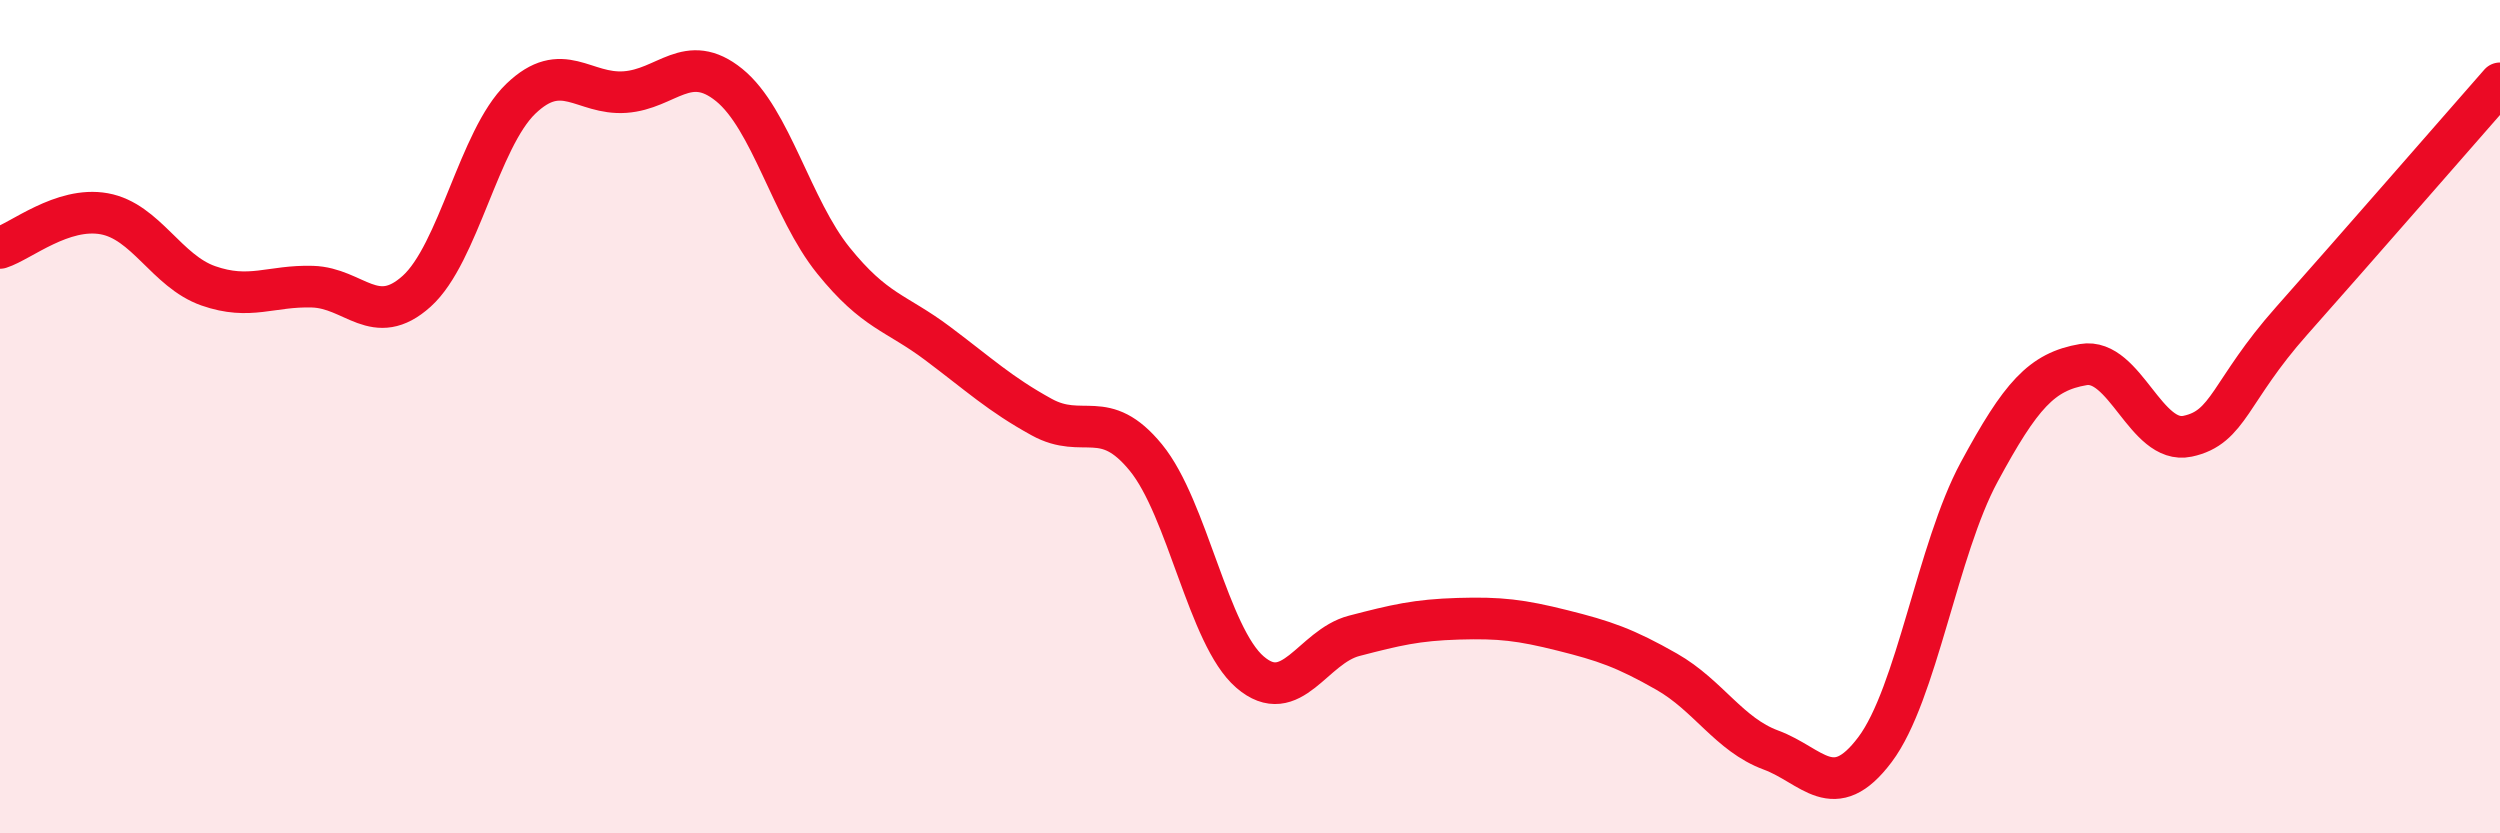
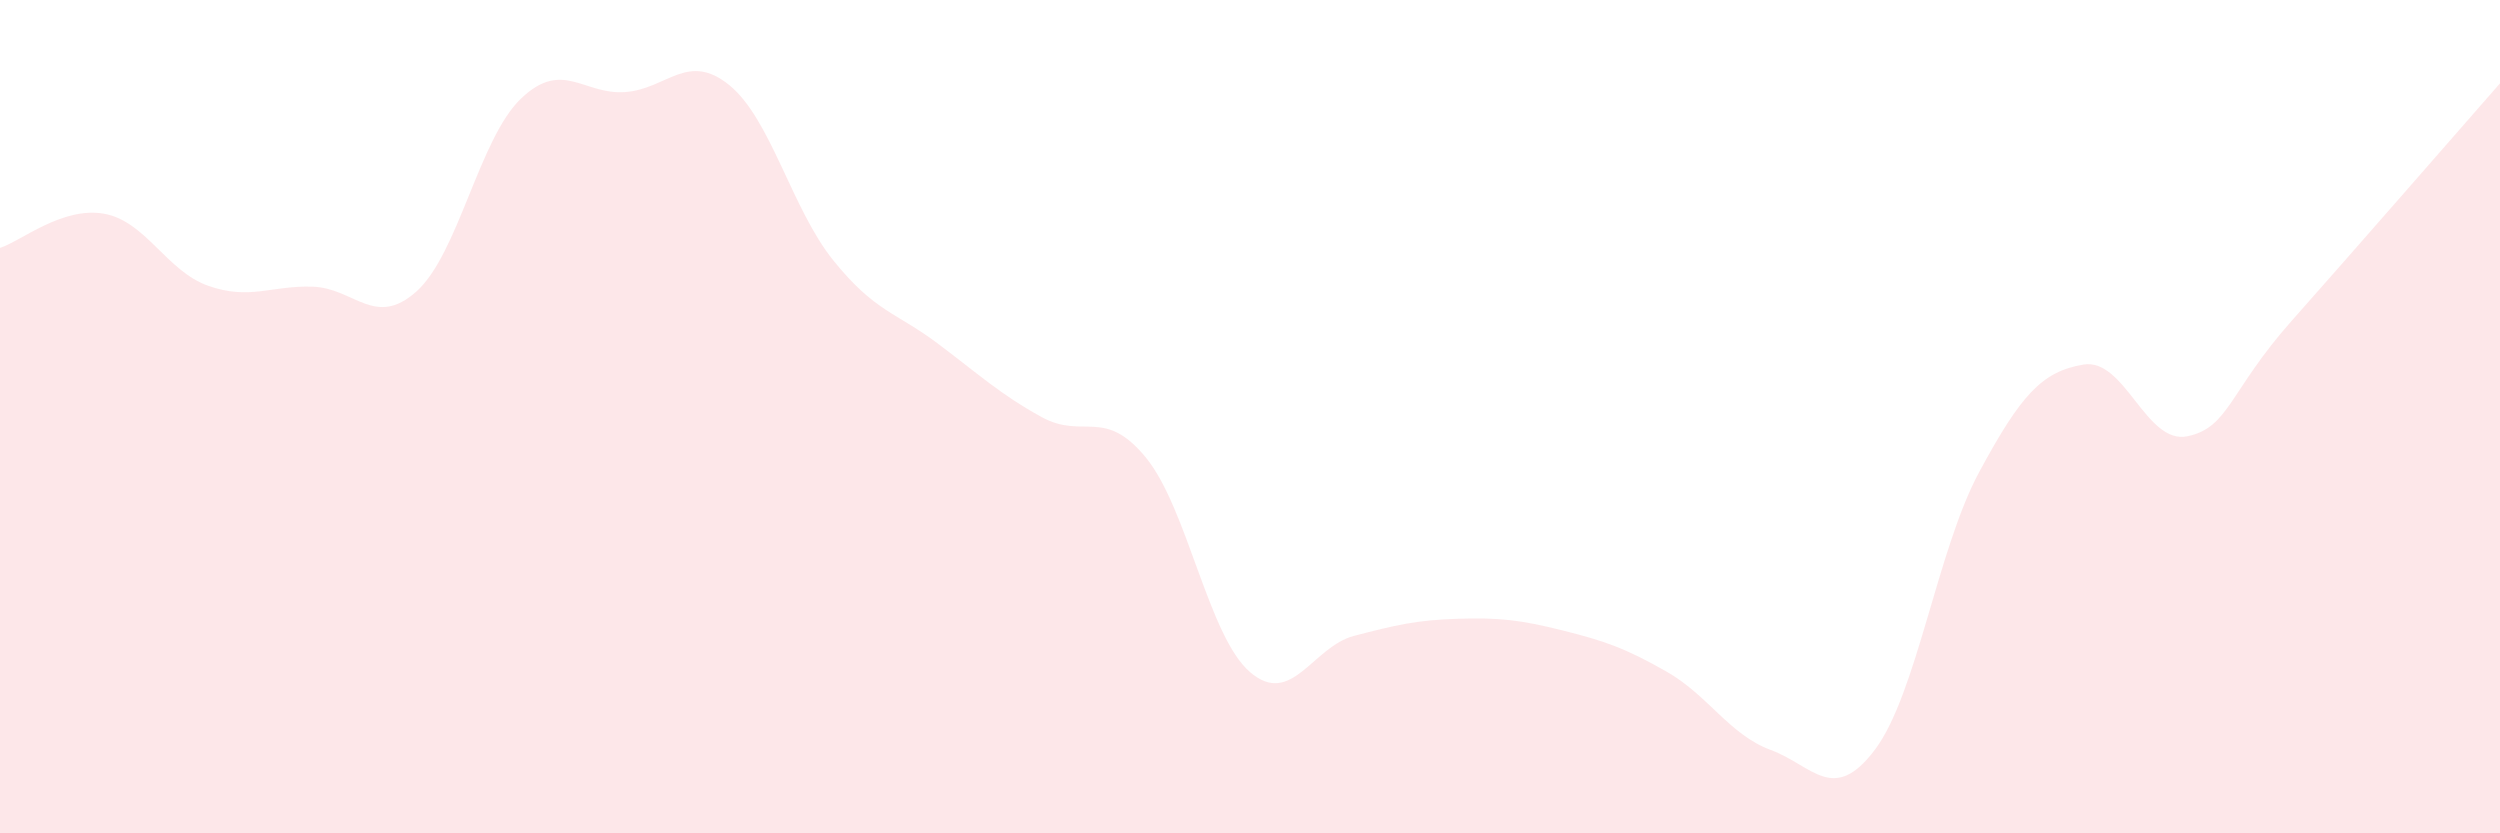
<svg xmlns="http://www.w3.org/2000/svg" width="60" height="20" viewBox="0 0 60 20">
  <path d="M 0,5.95 C 0.5,5.79 1.5,4.95 2.5,5.13 C 3.5,5.31 4,6.51 5,6.86 C 6,7.21 6.5,6.85 7.5,6.88 C 8.5,6.91 9,7.89 10,6.99 C 11,6.09 11.5,3.33 12.5,2.37 C 13.5,1.41 14,2.28 15,2.21 C 16,2.14 16.5,1.23 17.5,2.04 C 18.5,2.85 19,5.01 20,6.25 C 21,7.49 21.5,7.49 22.5,8.24 C 23.5,8.99 24,9.46 25,10.01 C 26,10.56 26.5,9.76 27.5,10.98 C 28.5,12.2 29,15.27 30,16.13 C 31,16.99 31.5,15.52 32.5,15.26 C 33.5,15 34,14.88 35,14.85 C 36,14.82 36.5,14.88 37.5,15.13 C 38.5,15.38 39,15.55 40,16.12 C 41,16.69 41.5,17.63 42.5,18 C 43.5,18.37 44,19.32 45,17.99 C 46,16.66 46.5,13.18 47.5,11.33 C 48.5,9.48 49,8.92 50,8.75 C 51,8.58 51.5,10.68 52.5,10.47 C 53.5,10.26 53.5,9.39 55,7.7 C 56.5,6.01 59,3.14 60,2L60 20L0 20Z" fill="#EB0A25" opacity="0.1" stroke-linecap="round" stroke-linejoin="round" />
-   <path d="M 0,5.95 C 0.5,5.79 1.5,4.95 2.5,5.13 C 3.5,5.31 4,6.51 5,6.86 C 6,7.21 6.5,6.85 7.5,6.88 C 8.5,6.91 9,7.89 10,6.99 C 11,6.09 11.5,3.33 12.5,2.37 C 13.5,1.41 14,2.28 15,2.21 C 16,2.14 16.5,1.23 17.5,2.04 C 18.5,2.85 19,5.01 20,6.25 C 21,7.49 21.5,7.49 22.5,8.24 C 23.5,8.99 24,9.46 25,10.01 C 26,10.56 26.5,9.76 27.5,10.98 C 28.5,12.2 29,15.27 30,16.13 C 31,16.99 31.5,15.52 32.5,15.26 C 33.5,15 34,14.88 35,14.85 C 36,14.82 36.5,14.88 37.5,15.13 C 38.5,15.38 39,15.55 40,16.12 C 41,16.69 41.5,17.63 42.5,18 C 43.5,18.37 44,19.32 45,17.99 C 46,16.66 46.5,13.18 47.5,11.33 C 48.5,9.48 49,8.92 50,8.75 C 51,8.58 51.5,10.68 52.5,10.47 C 53.5,10.26 53.5,9.39 55,7.7 C 56.5,6.01 59,3.14 60,2" stroke="#EB0A25" stroke-width="1" fill="none" stroke-linecap="round" stroke-linejoin="round" />
</svg>